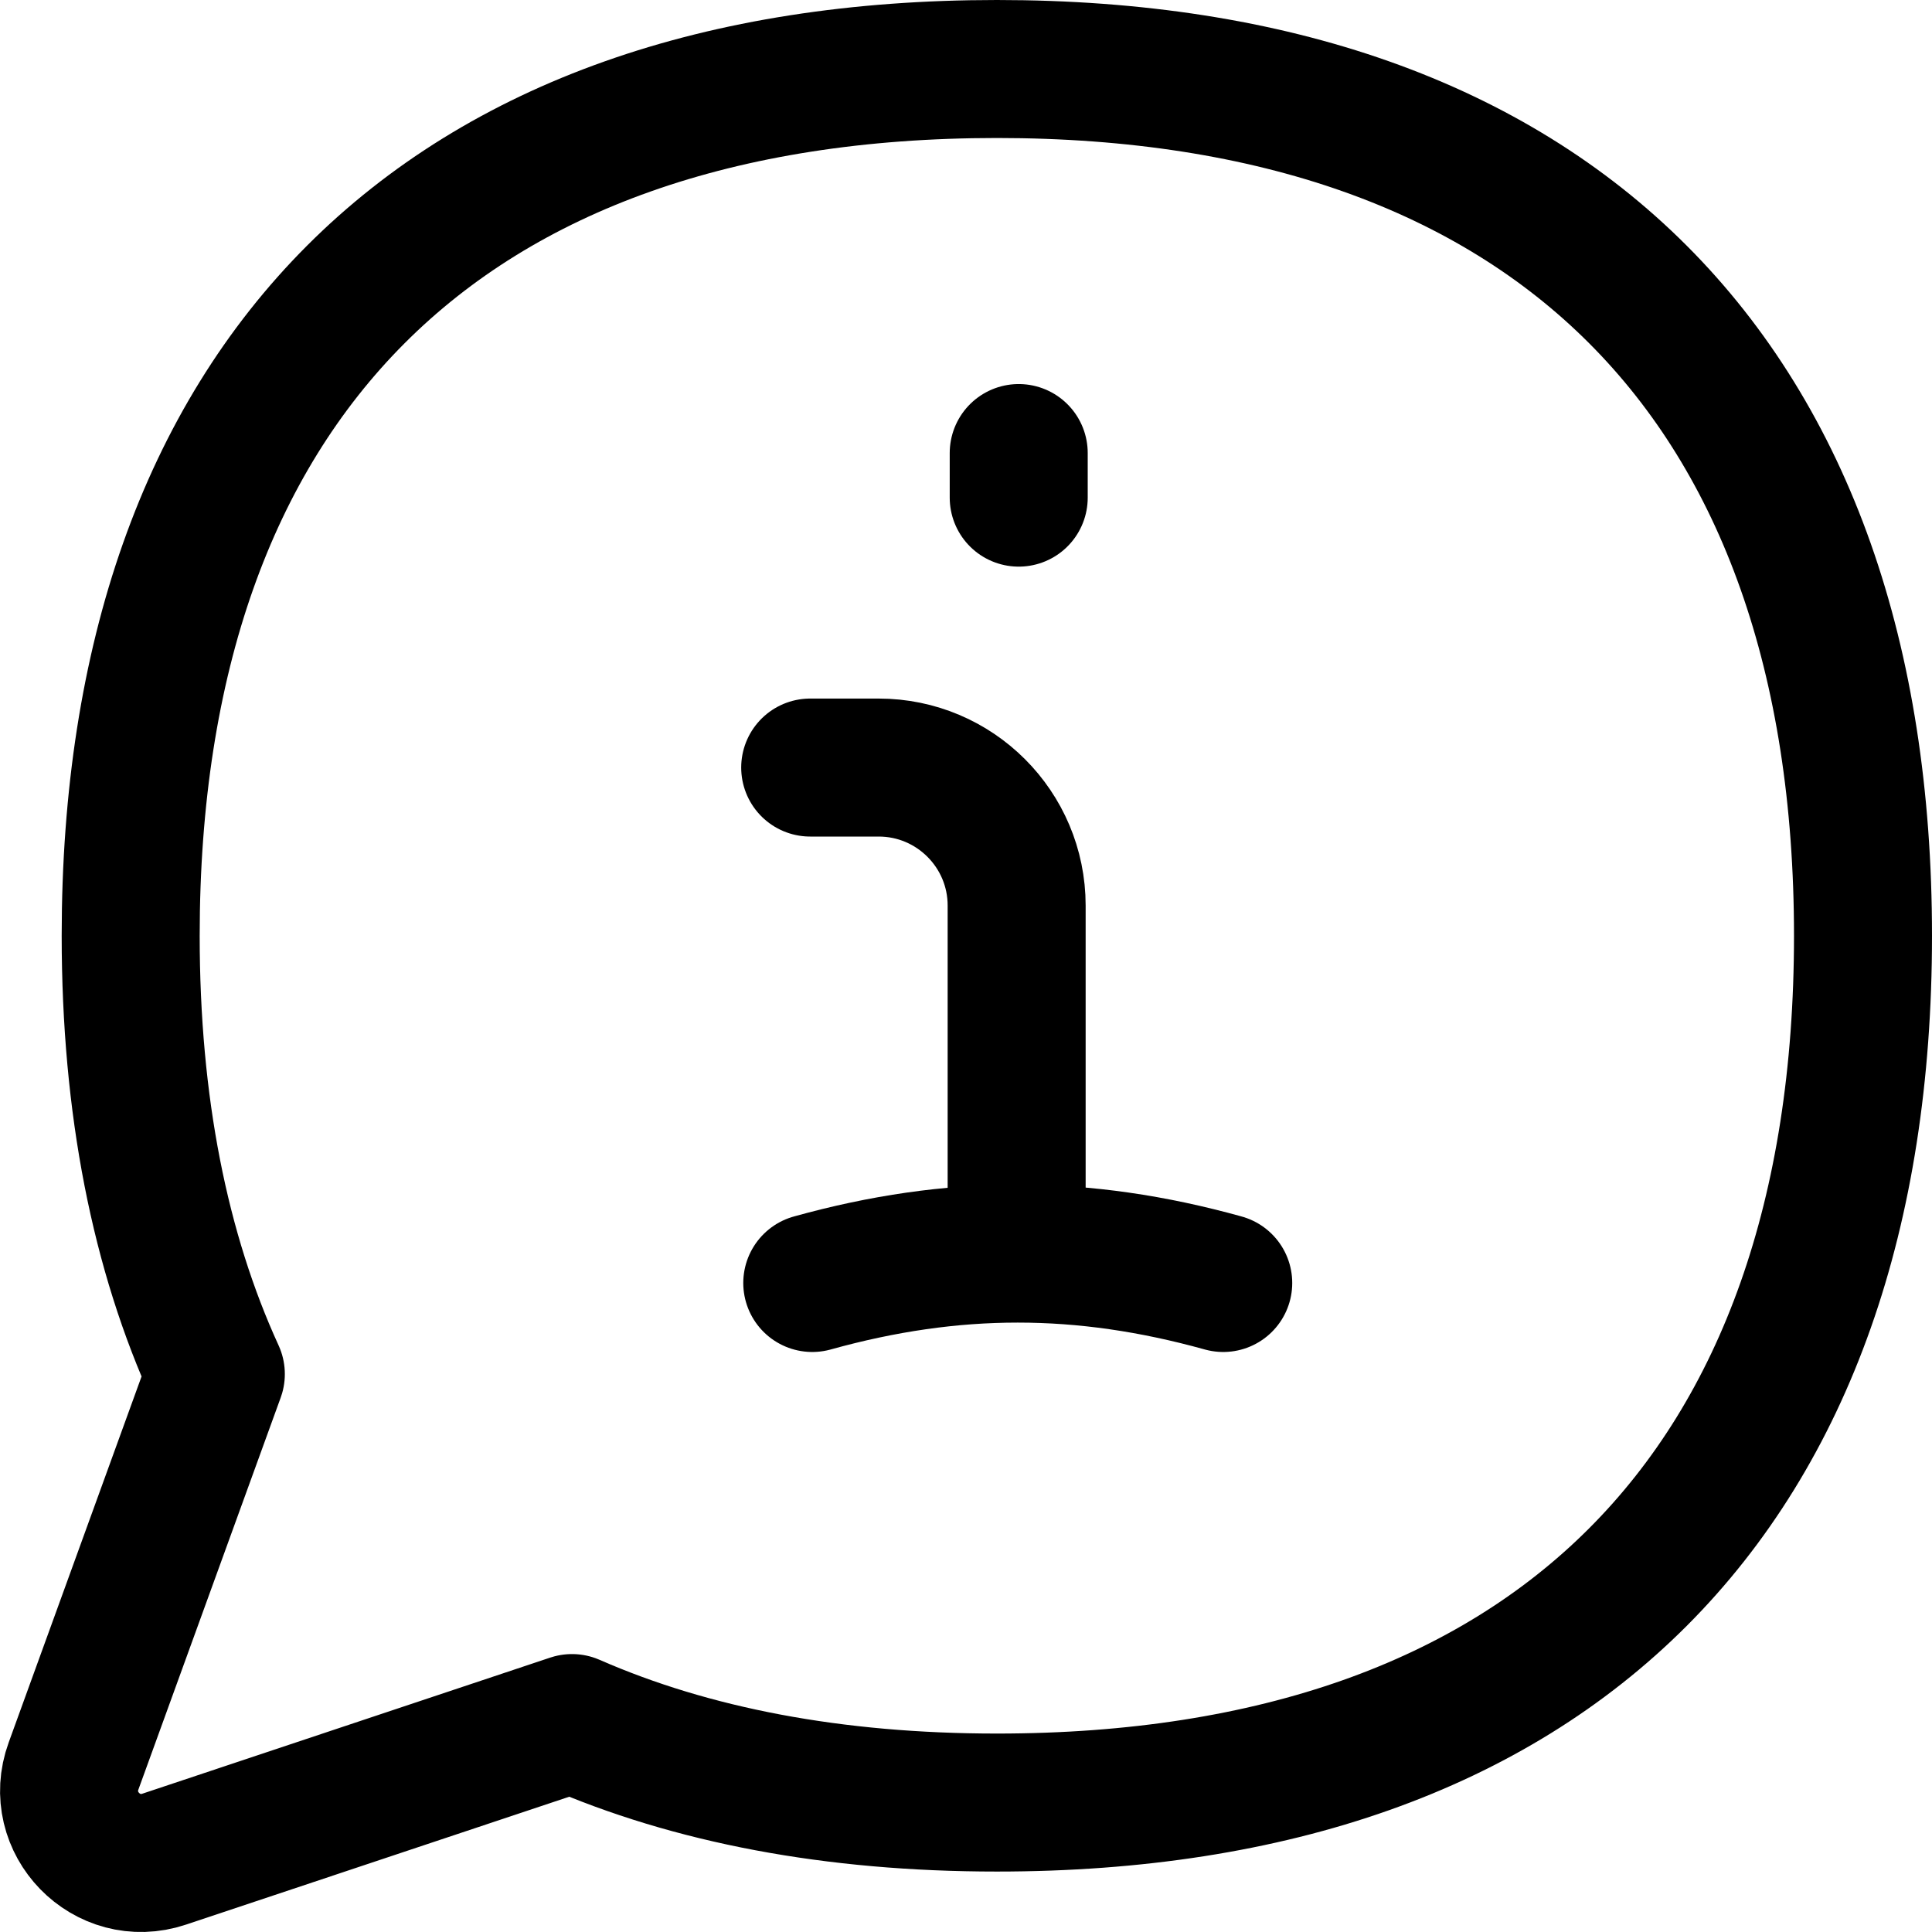
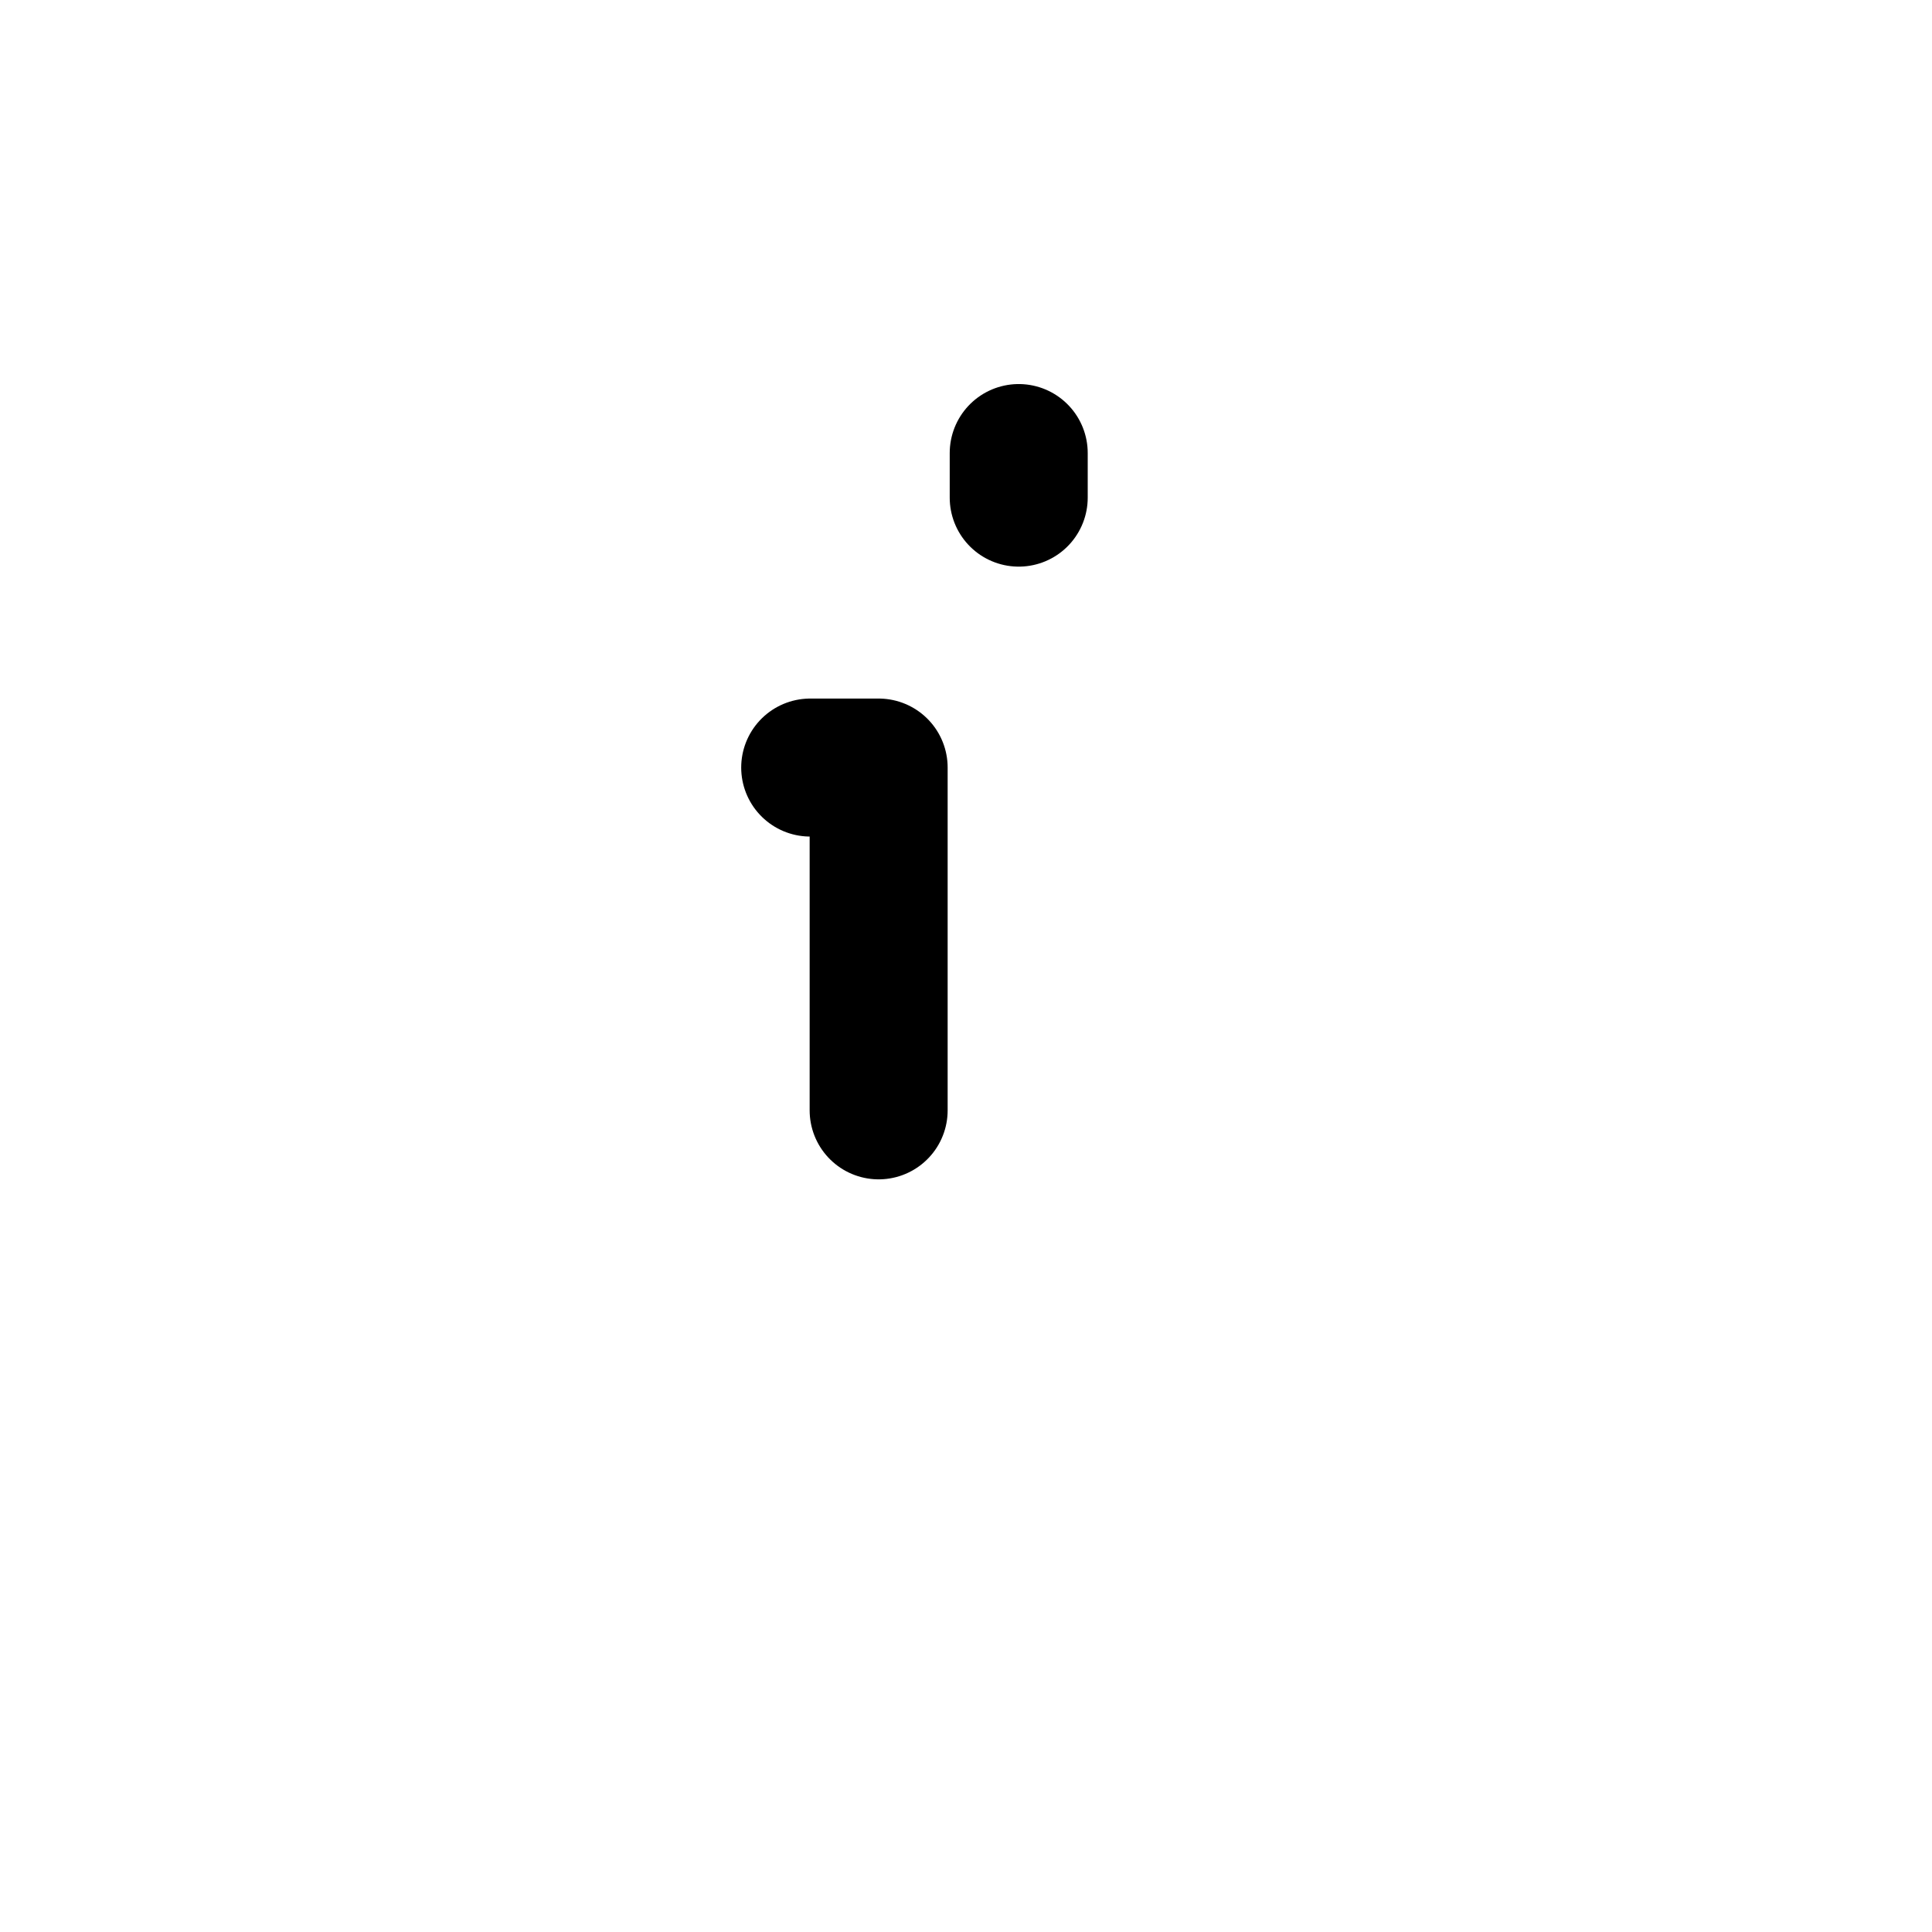
<svg xmlns="http://www.w3.org/2000/svg" fill="none" viewBox="0 0 14 14" id="Chat-Bubble-Info-Help--Streamline-Flex" height="14" width="14">
  <desc>
    Chat Bubble Info Help Streamline Icon: https://streamlinehq.com
  </desc>
  <g id="chat-bubble-info-help">
-     <path id="Vector 1187" stroke="#000000" stroke-linecap="round" stroke-linejoin="round" d="M5.871 5.562h0.496c0.552 0 1 0.448 1 1v2.484" stroke-width="1" />
-     <path id="Vector 1188" stroke="#000000" stroke-linecap="round" stroke-linejoin="round" d="M5.886 9.297c1.022 -0.284 1.956 -0.284 2.978 0" stroke-width="1" />
+     <path id="Vector 1187" stroke="#000000" stroke-linecap="round" stroke-linejoin="round" d="M5.871 5.562h0.496v2.484" stroke-width="1" />
    <path id="Vector 1189" stroke="#000000" stroke-linecap="round" stroke-linejoin="round" d="M7.382 3.283v0.323" stroke-width="1" />
-     <path id="Vector" stroke="#000000" stroke-linecap="round" stroke-linejoin="round" d="M7.224 13.062c4.017 0 6.276 -2.261 6.276 -6.281C13.5 2.761 11.241 0.5 7.224 0.5 3.207 0.5 0.947 2.761 0.947 6.781c0 1.227 0.211 2.29 0.617 3.176L0.533 12.797c-0.15 0.411 0.242 0.814 0.657 0.675l2.955 -0.986c0.865 0.379 1.896 0.576 3.079 0.576Z" stroke-width="1" />
  </g>
</svg>